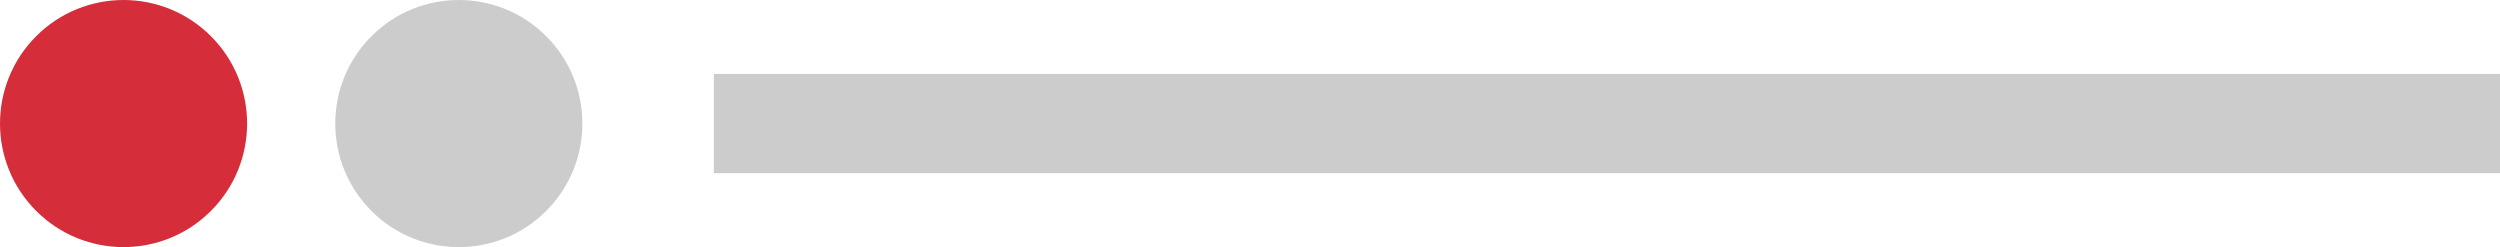
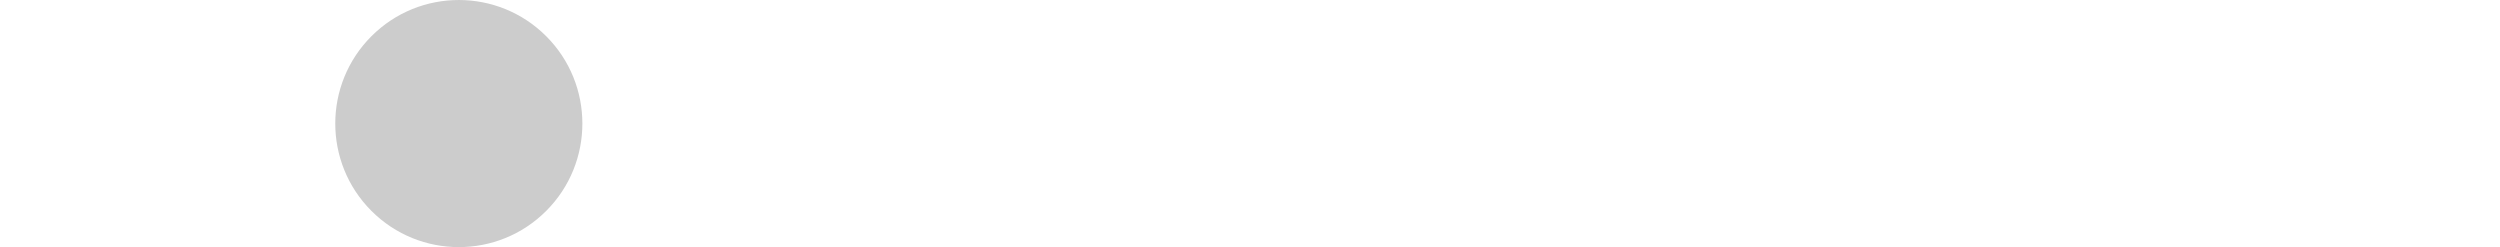
<svg xmlns="http://www.w3.org/2000/svg" viewBox="0 0 201.553 19.922">
  <defs>
    <style>.cls-1{fill:#d62d3b;}.cls-2{fill:#ccc;}</style>
  </defs>
  <g id="Слой_2" data-name="Слой 2">
    <g id="Graphic_Elements" data-name="Graphic Elements">
-       <circle class="cls-1" cx="9.961" cy="9.961" r="9.961" transform="translate(-4.126 9.961) rotate(-45)" />
      <circle class="cls-2" cx="36.99" cy="9.961" r="9.961" transform="translate(3.791 29.074) rotate(-45)" />
-       <rect class="cls-2" x="57.553" y="5.961" width="144" height="8" />
    </g>
  </g>
</svg>